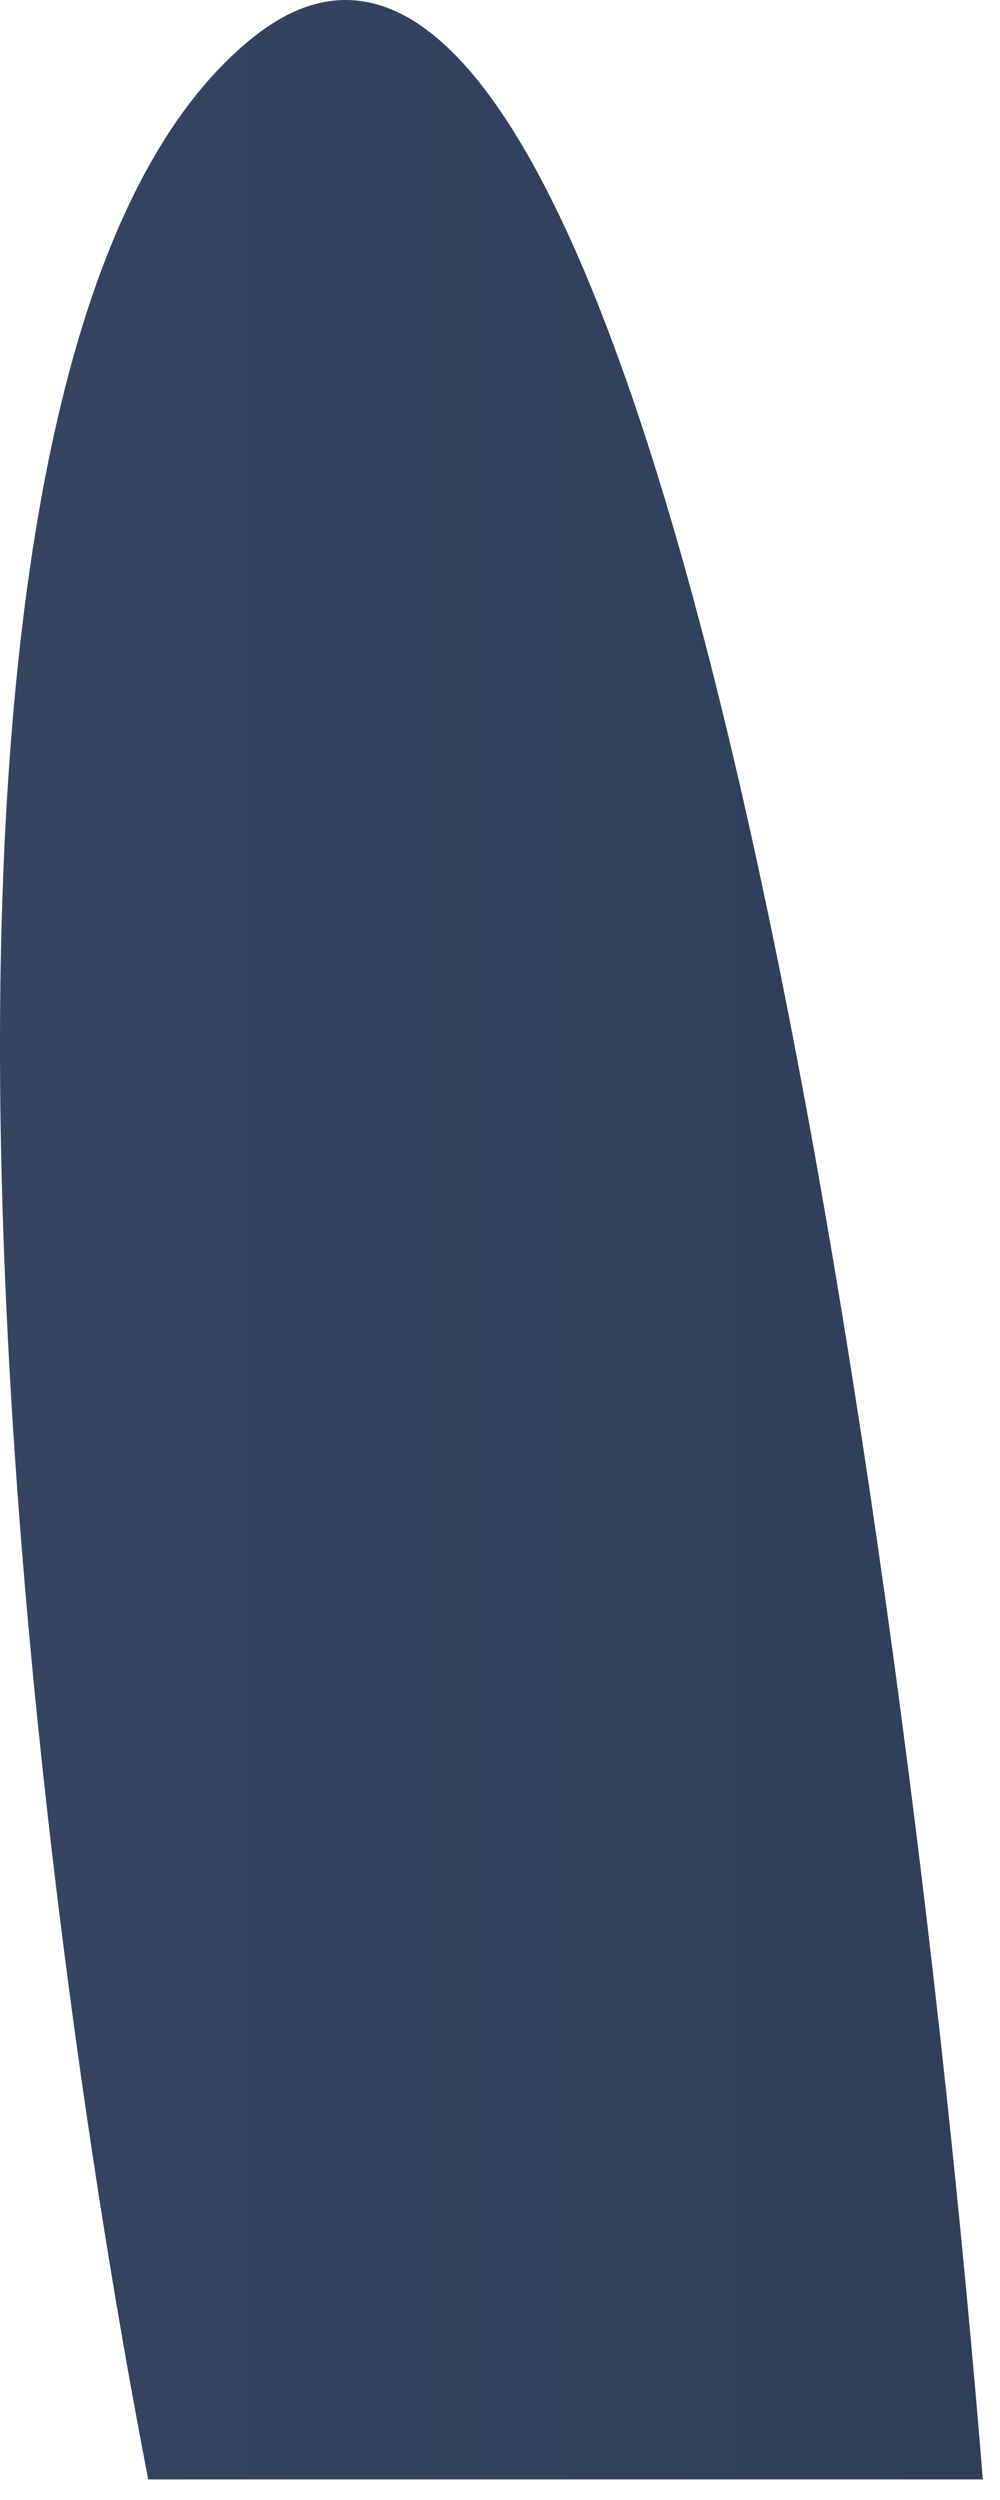
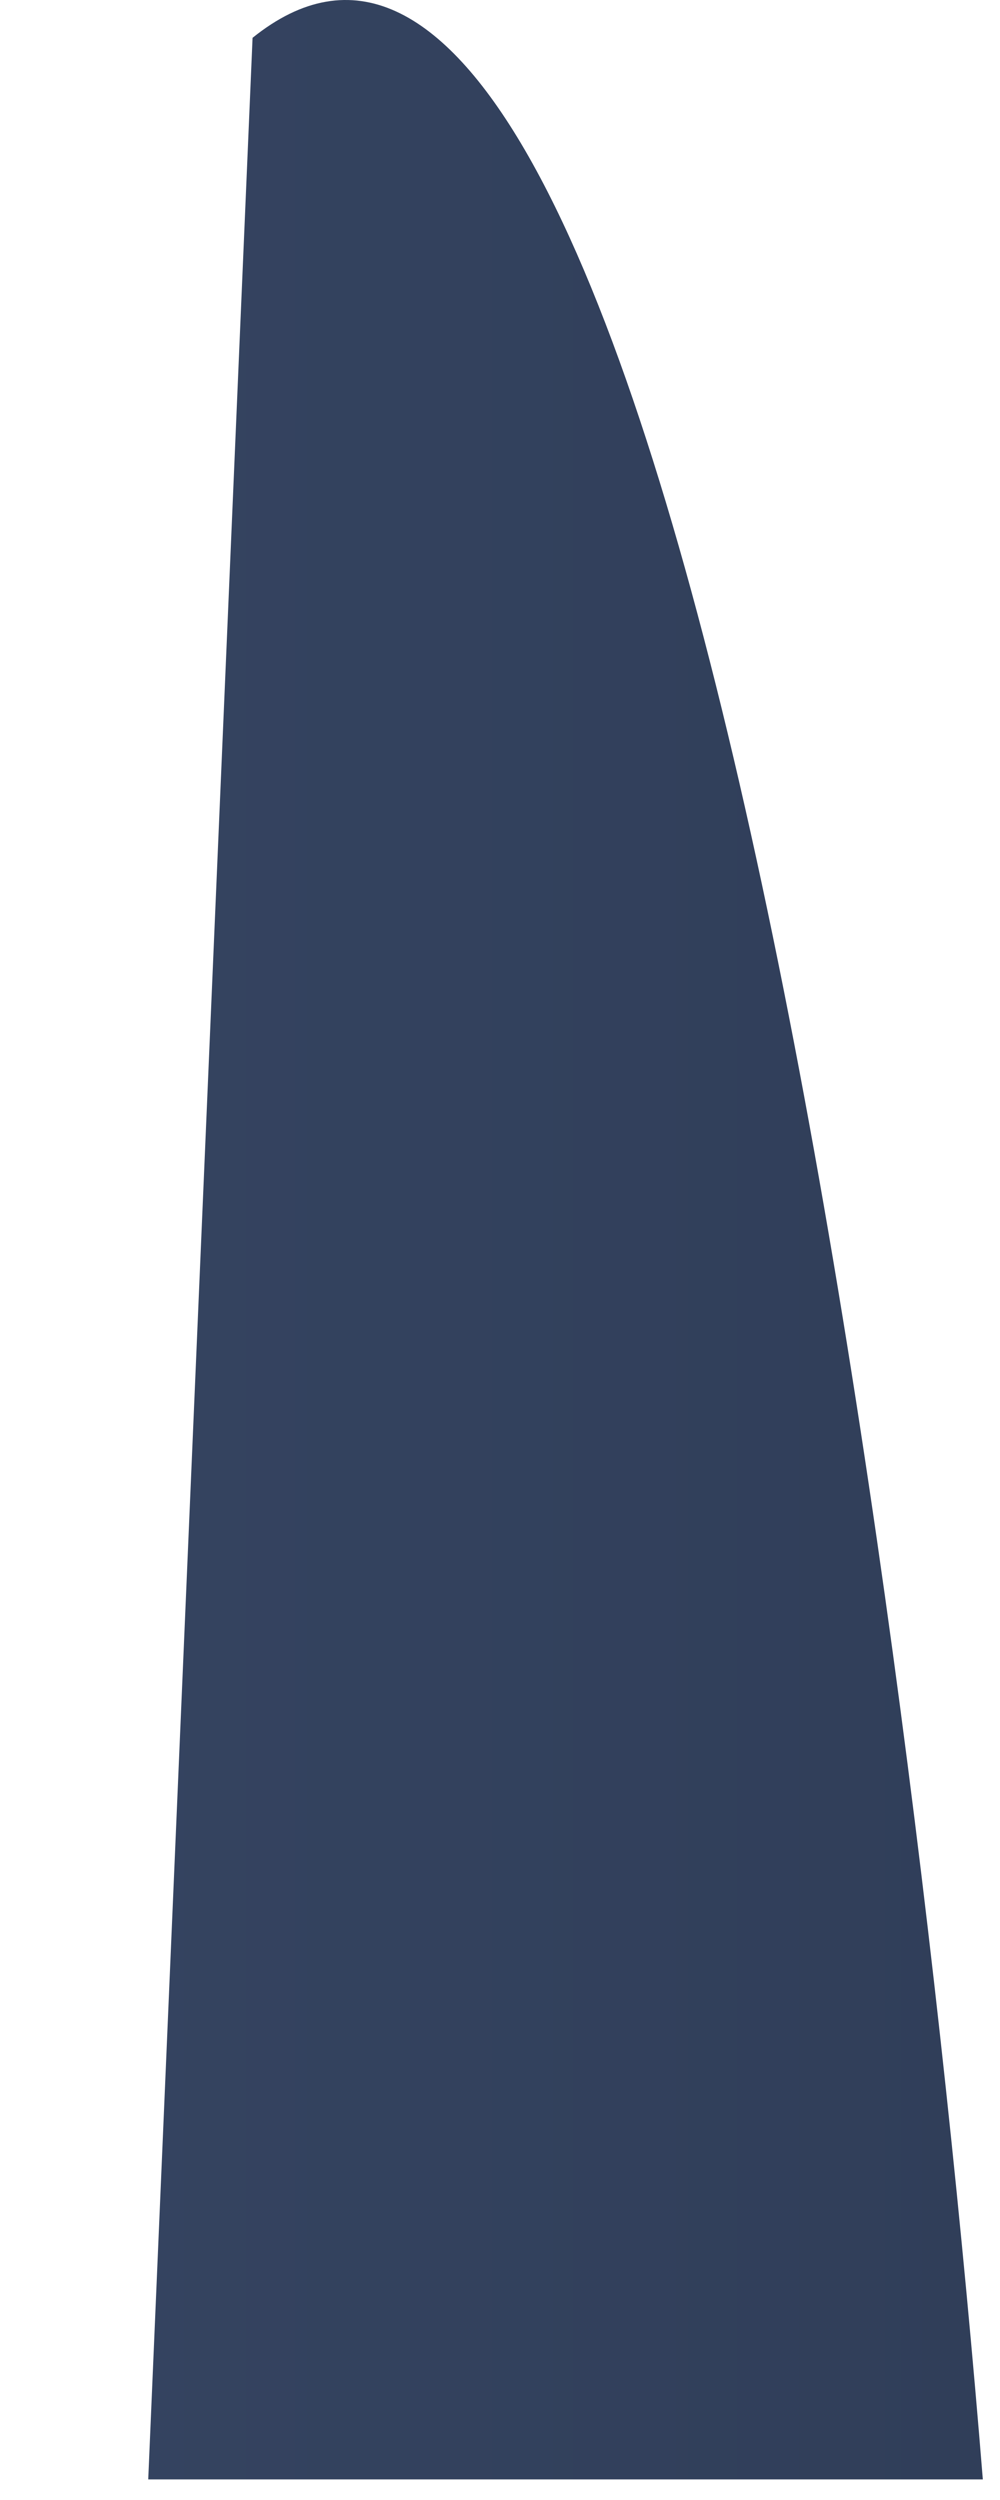
<svg xmlns="http://www.w3.org/2000/svg" width="48" height="120" viewBox="0 0 48 120" fill="none">
-   <path d="M12.123 1.815C31.352 -13.65 43.504 73.502 47.176 119.012H7.115C0.772 86.39 -7.106 17.28 12.123 1.815Z" fill="url(#paint0_linear_953_2206)" />
+   <path d="M12.123 1.815C31.352 -13.65 43.504 73.502 47.176 119.012H7.115Z" fill="url(#paint0_linear_953_2206)" />
  <defs>
    <linearGradient id="paint0_linear_953_2206" x1="0" y1="59.506" x2="47.176" y2="59.506" gradientUnits="userSpaceOnUse">
      <stop stop-color="#354461" />
      <stop offset="1" stop-color="#303E59" />
    </linearGradient>
  </defs>
</svg>